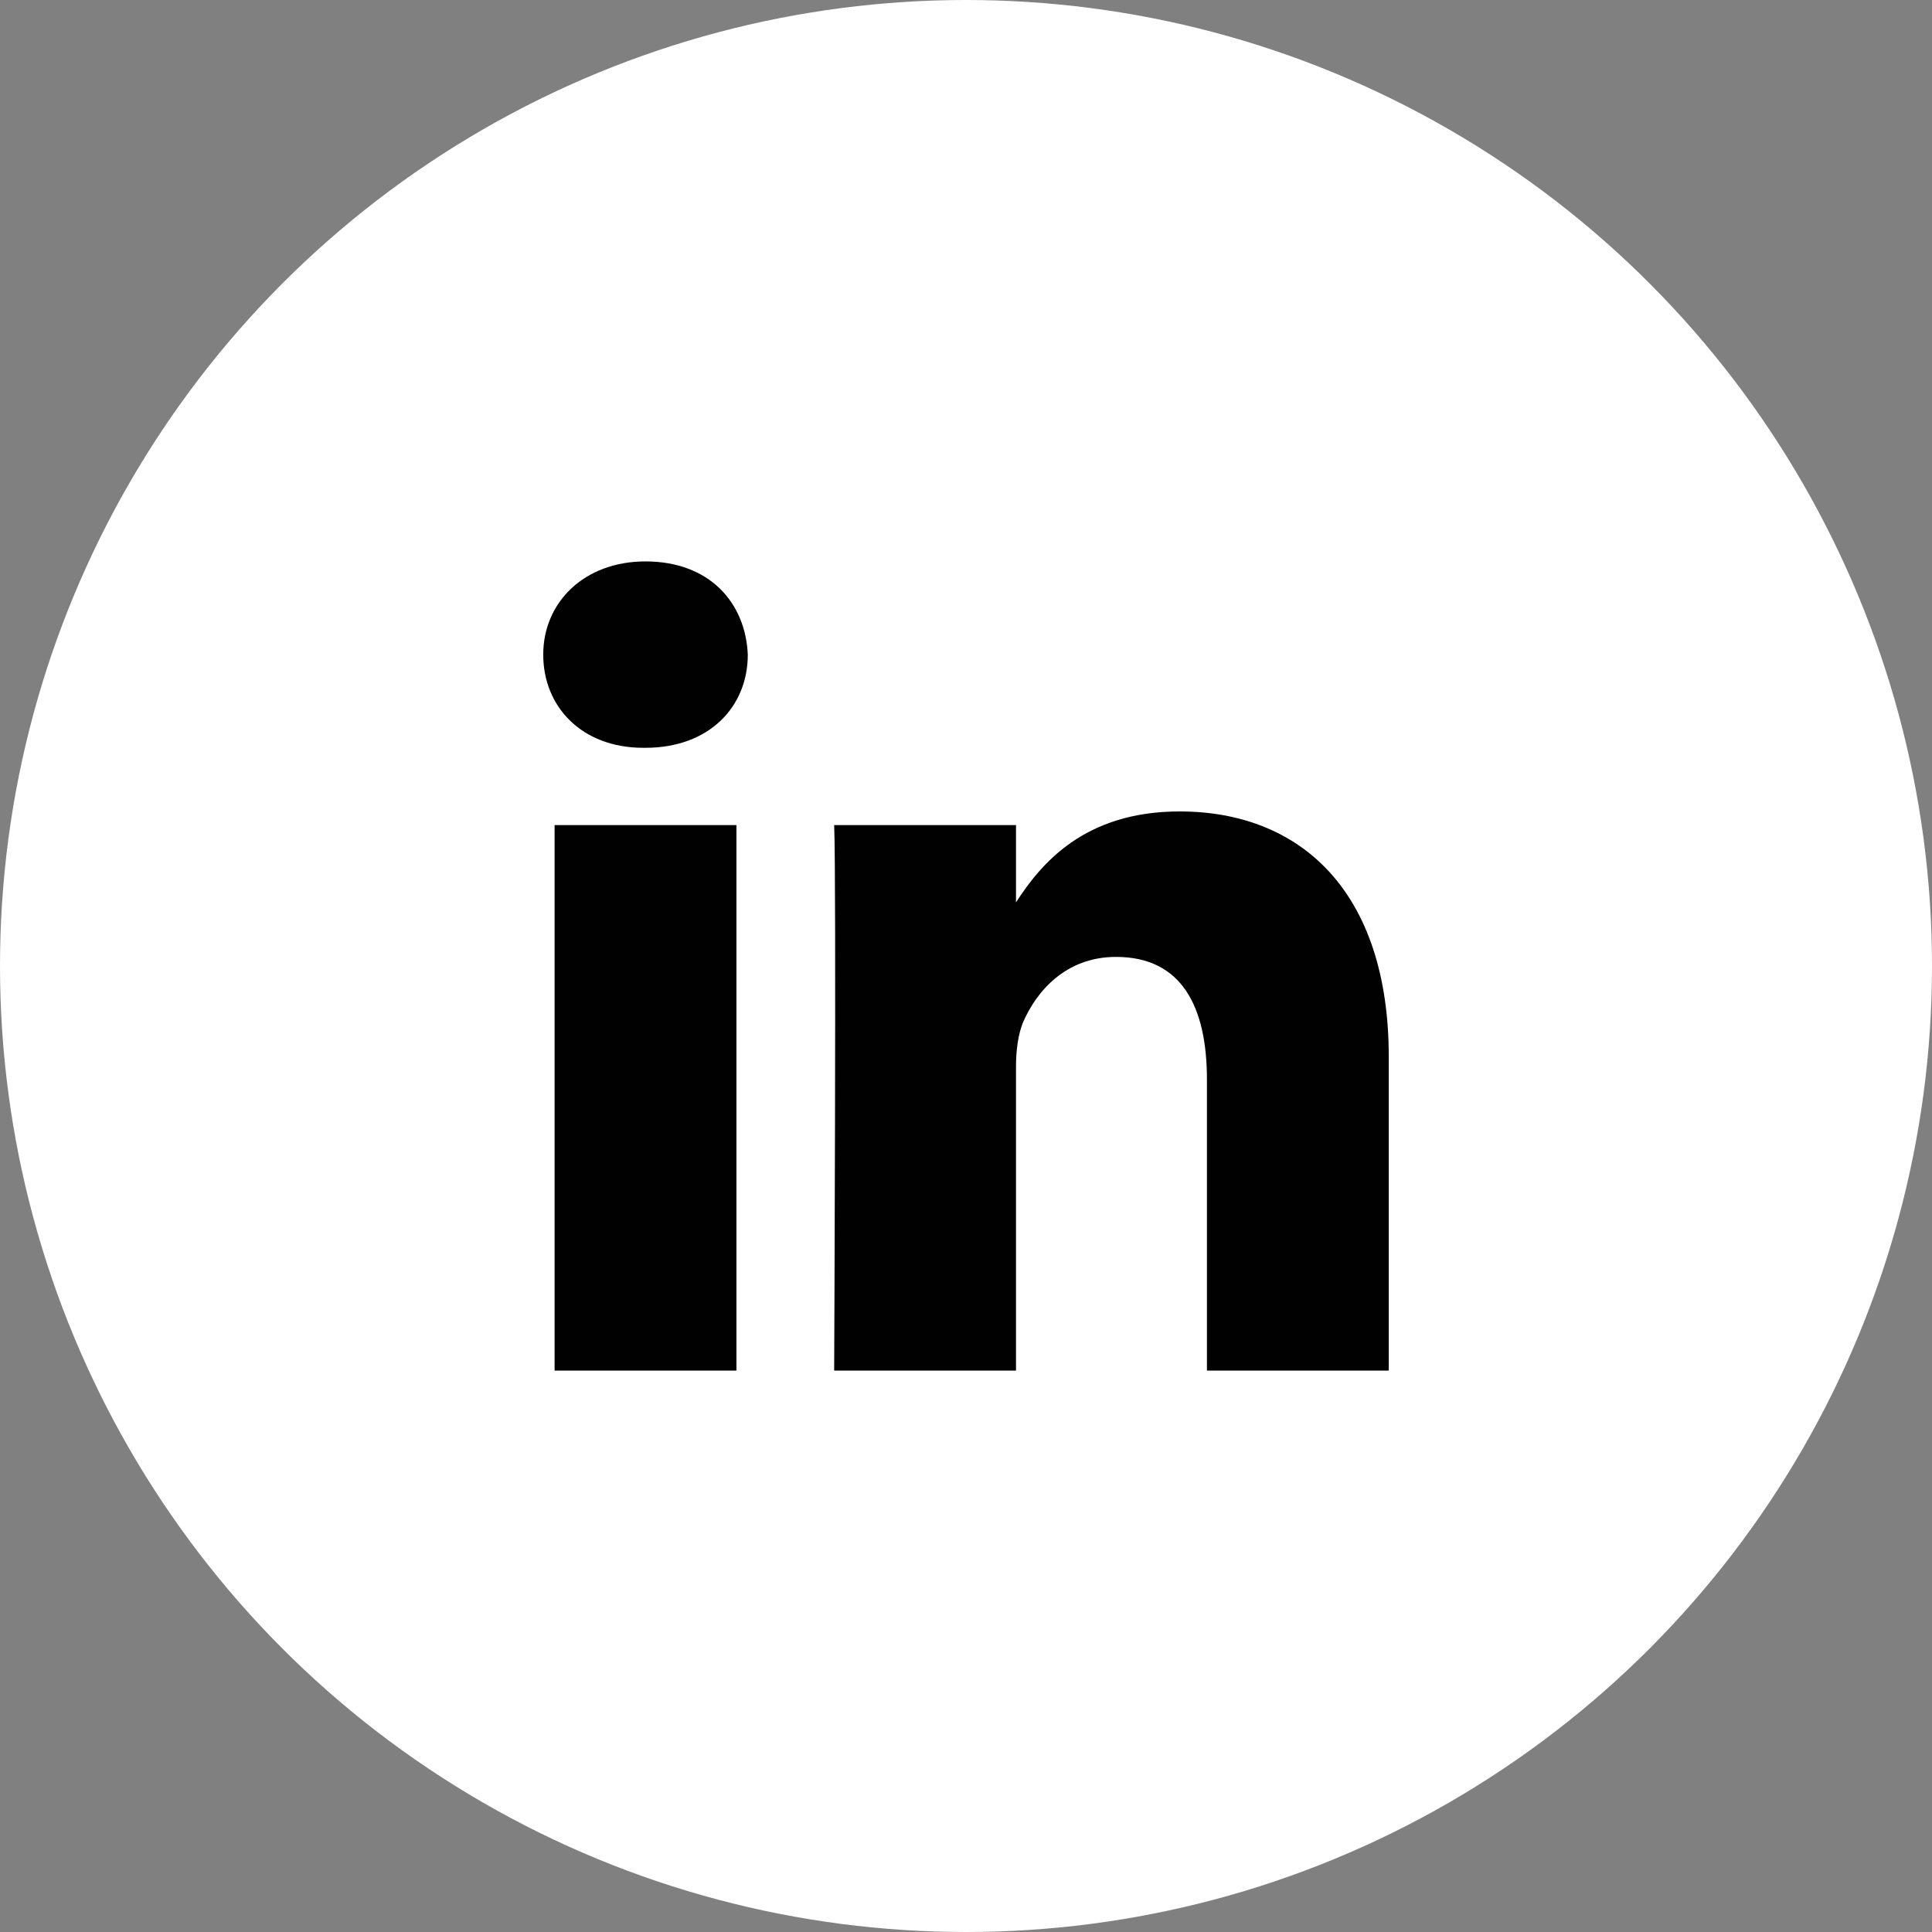
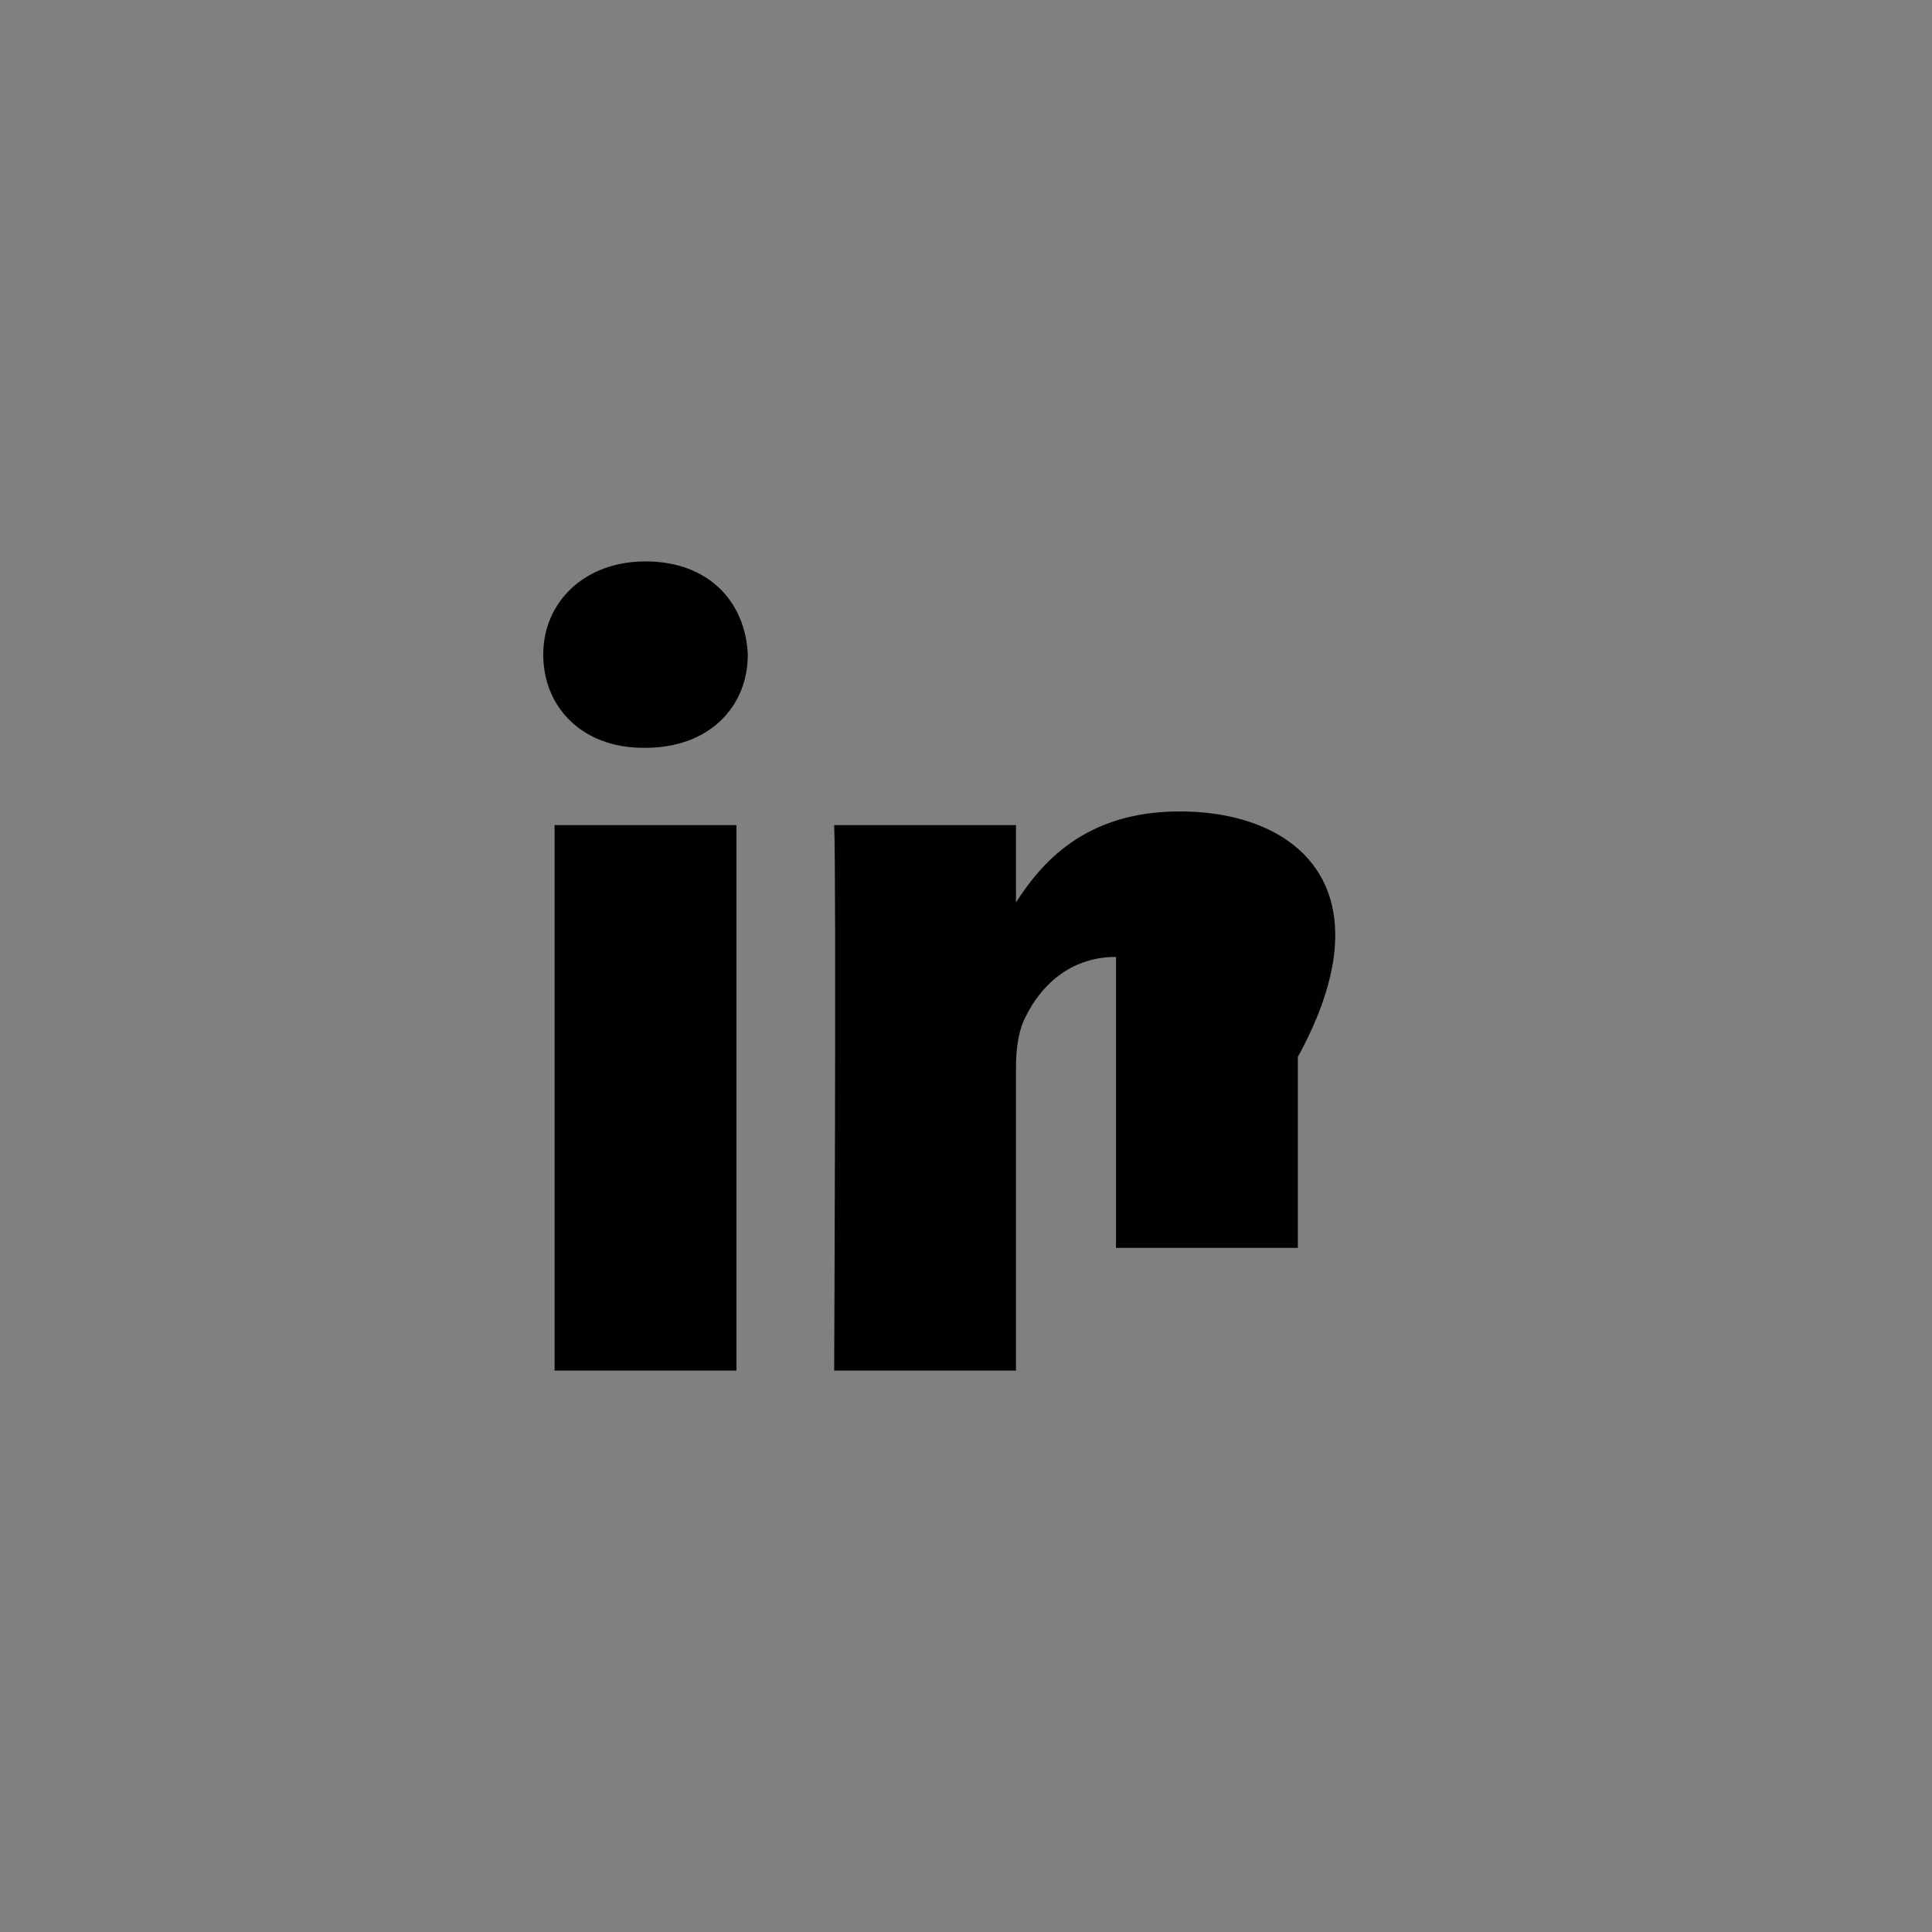
<svg xmlns="http://www.w3.org/2000/svg" version="1.1" id="Ebene_1" x="0px" y="0px" viewBox="0 0 85 85" style="enable-background:new 0 0 85 85;" xml:space="preserve">
  <rect x="0" y="0" width="85" height="85" fill="#808080" stroke="none" />
  <style type="text/css">
	.st0{fill:#FFFFFF;}
	.st1{fill:#010102;}
</style>
-   <circle class="st0" cx="42.5" cy="42.5" r="42.5" />
-   <path class="st1" d="M24.4,36.3h8v24h-8V36.3z M28.4,24.7c-2.7,0-4.5,1.8-4.5,4.1c0,2.3,1.7,4.1,4.4,4.1h0.1c2.8,0,4.5-1.8,4.5-4.1  C32.8,26.5,31.2,24.7,28.4,24.7z M51.9,35.7c-4.2,0-6.1,2.3-7.2,4v-3.4h-8c0.1,2.3,0,24,0,24h8V46.9c0-0.7,0.1-1.4,0.3-1.9  c0.6-1.4,1.9-2.9,4.1-2.9c2.9,0,4,2.2,4,5.4v12.8h8V46.5C61.1,39.2,57.2,35.7,51.9,35.7z" />
+   <path class="st1" d="M24.4,36.3h8v24h-8V36.3z M28.4,24.7c-2.7,0-4.5,1.8-4.5,4.1c0,2.3,1.7,4.1,4.4,4.1h0.1c2.8,0,4.5-1.8,4.5-4.1  C32.8,26.5,31.2,24.7,28.4,24.7z M51.9,35.7c-4.2,0-6.1,2.3-7.2,4v-3.4h-8c0.1,2.3,0,24,0,24h8V46.9c0-0.7,0.1-1.4,0.3-1.9  c0.6-1.4,1.9-2.9,4.1-2.9v12.8h8V46.5C61.1,39.2,57.2,35.7,51.9,35.7z" />
</svg>